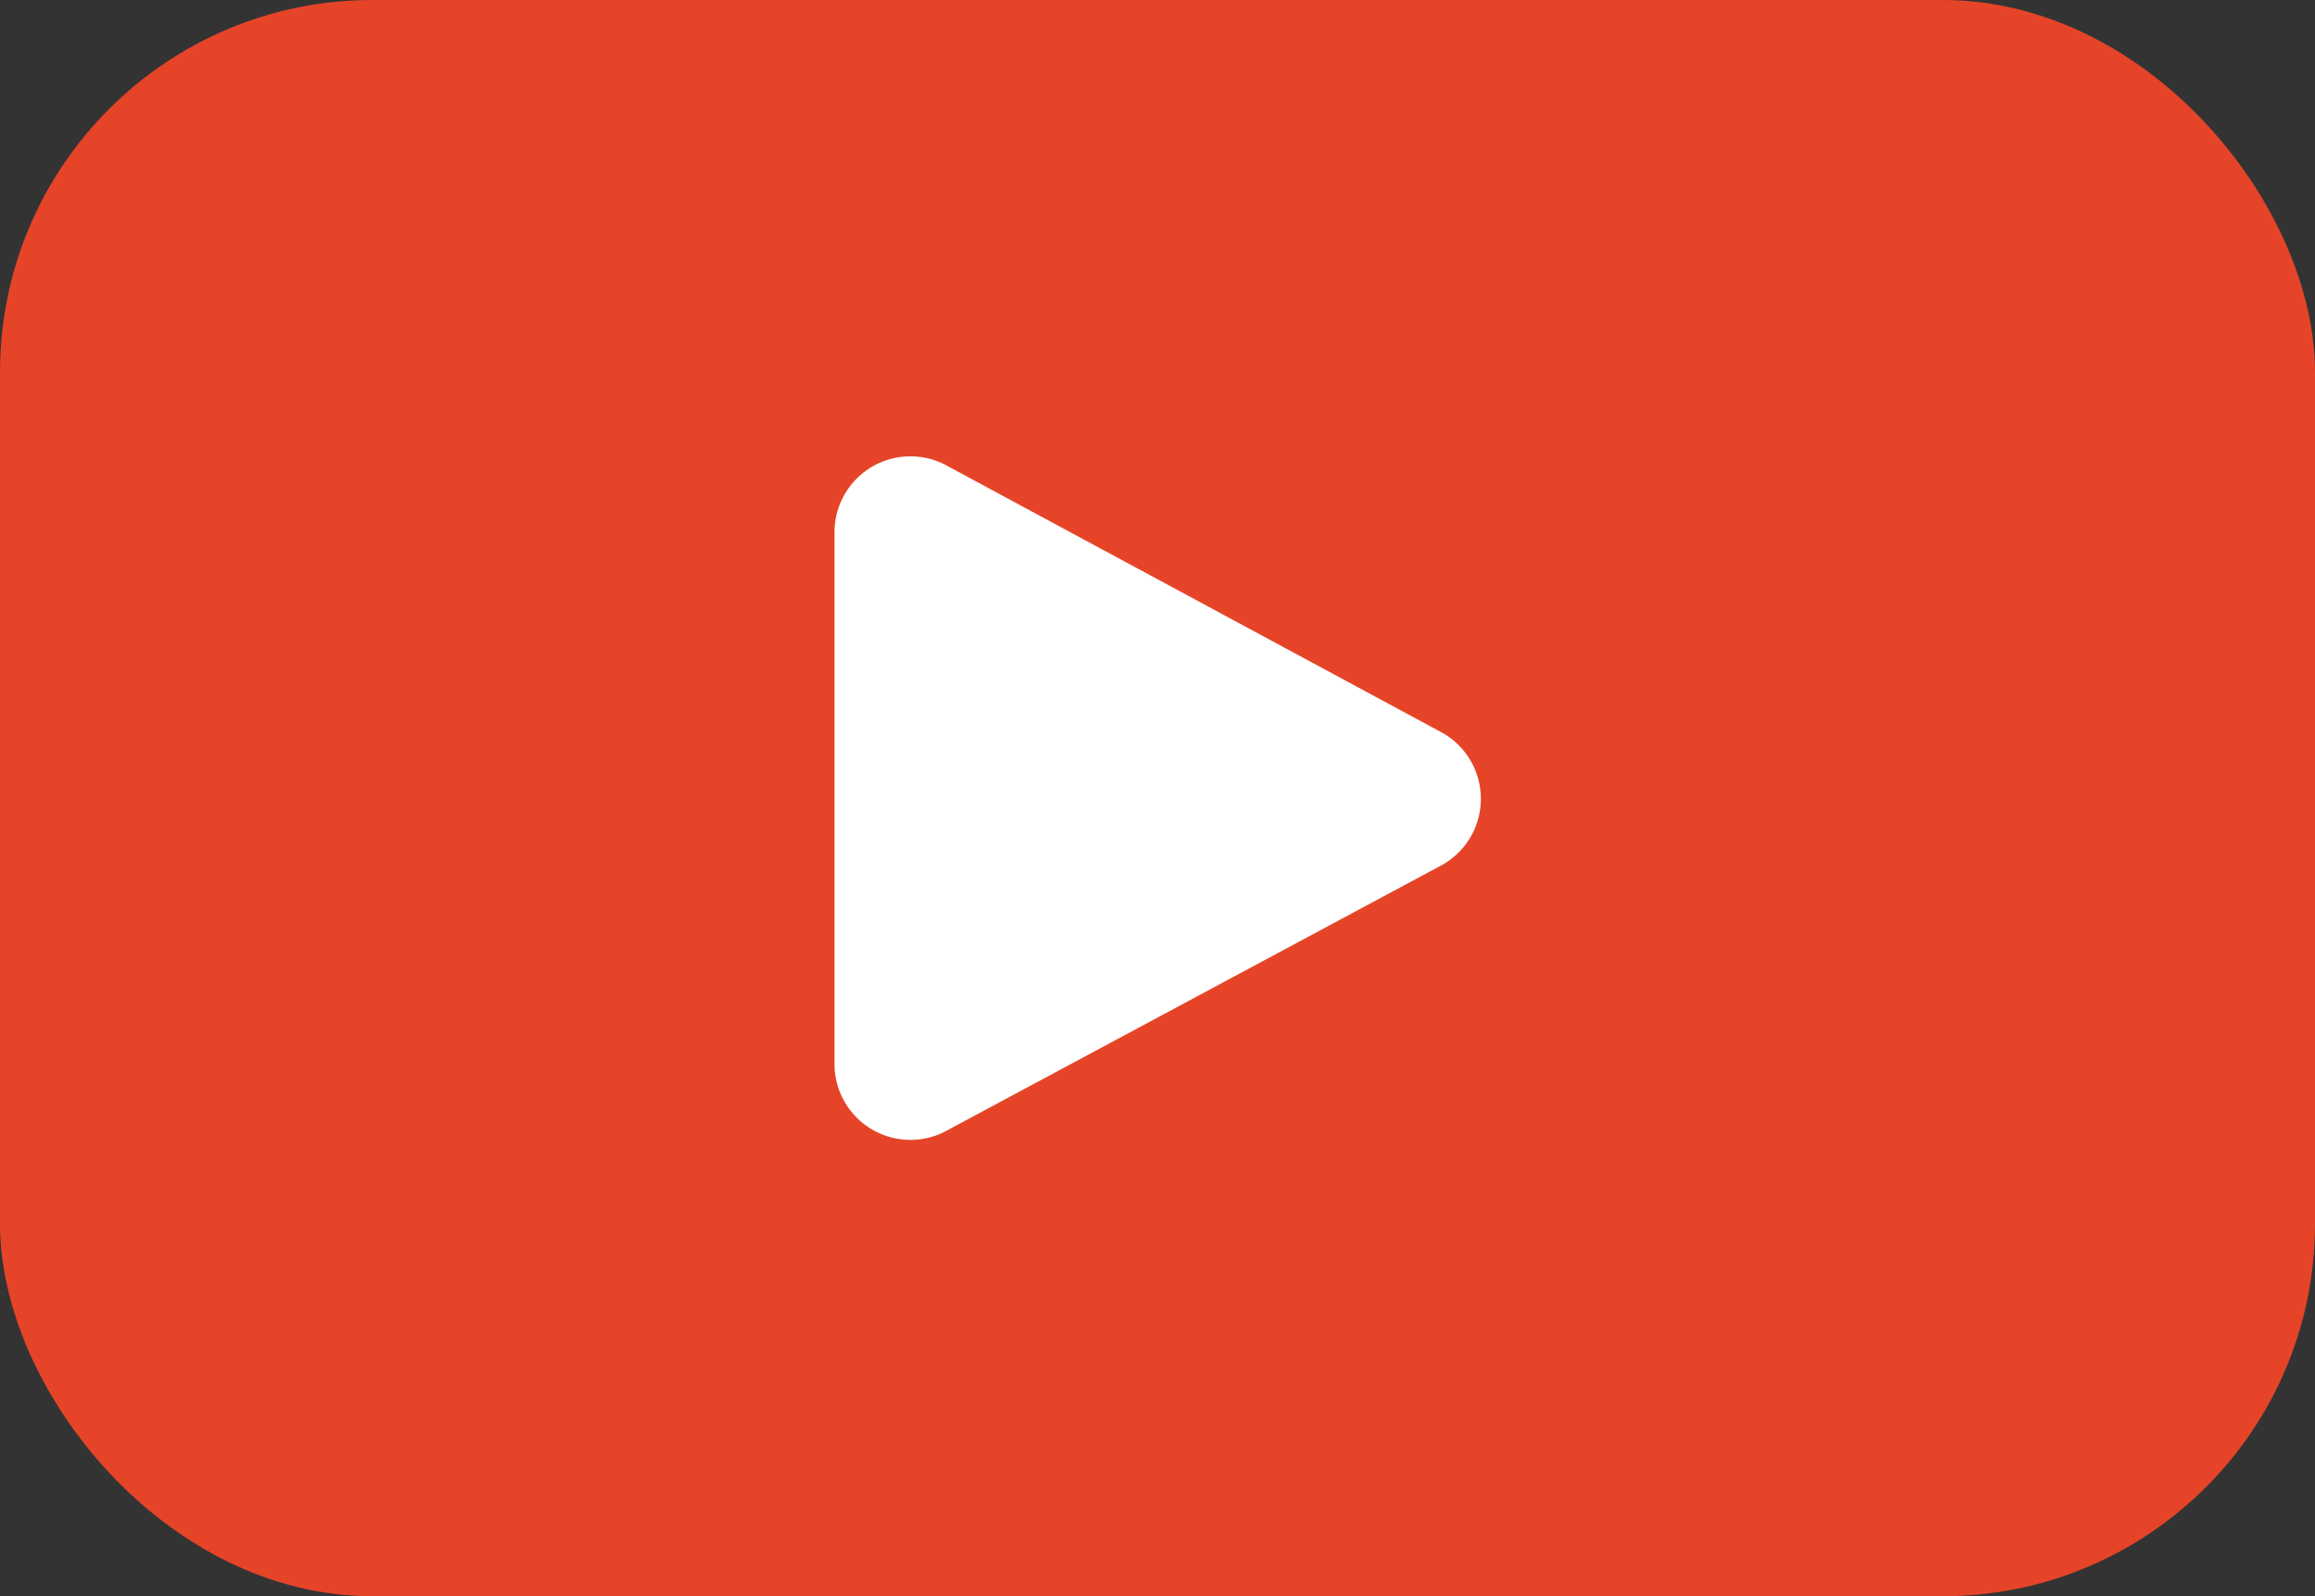
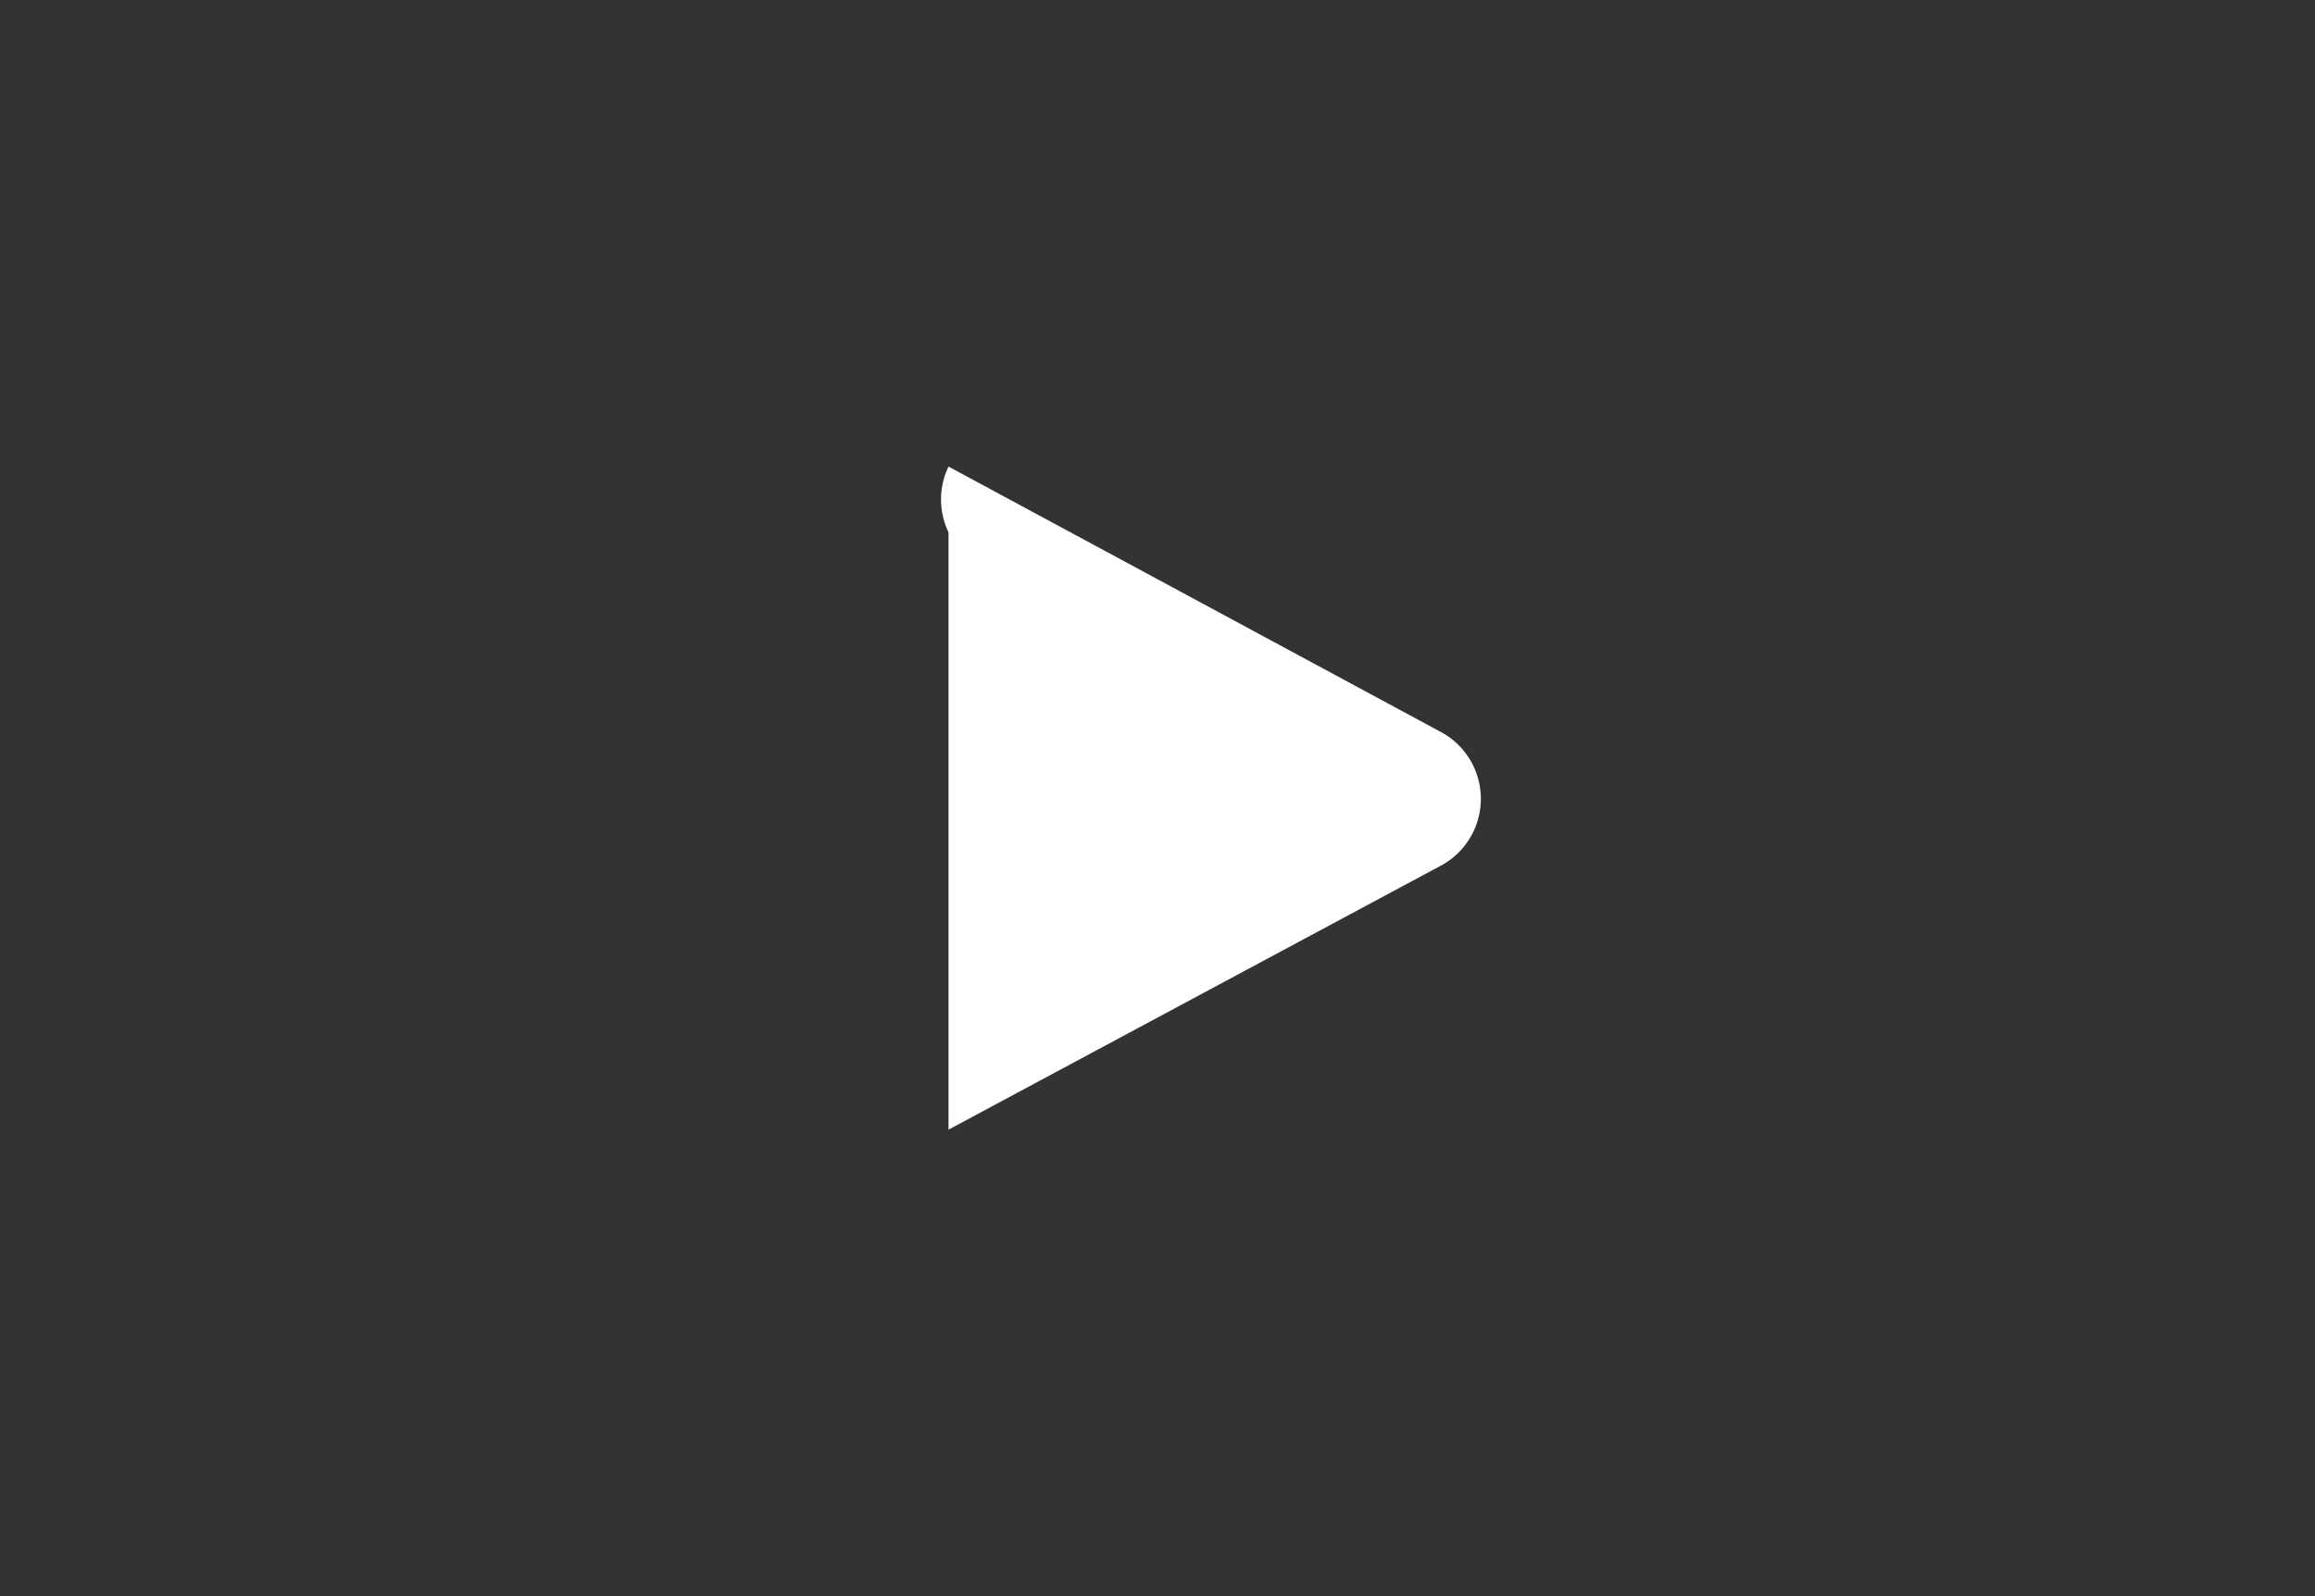
<svg xmlns="http://www.w3.org/2000/svg" viewBox="0 0 97.87 67.5">
  <rect x="0" y="0" width="97.87" height="67.5" fill="#333333" stroke="none" />
  <defs>
    <style>.cls-1{fill:#e64428;}.cls-2{fill:#fff;}</style>
  </defs>
  <title>play-button</title>
  <g id="Capa_2" data-name="Capa 2">
    <g id="Capa_1-2" data-name="Capa 1">
-       <rect class="cls-1" width="97.87" height="67.5" rx="15.74" />
-       <path class="cls-2" d="M40.1,19.73,61,31a3.21,3.21,0,0,1,0,5.56L40.1,47.77A3.21,3.21,0,0,1,35.28,45V22.51A3.21,3.21,0,0,1,40.1,19.73Z" />
+       <path class="cls-2" d="M40.1,19.73,61,31a3.21,3.21,0,0,1,0,5.56L40.1,47.77V22.51A3.21,3.21,0,0,1,40.1,19.73Z" />
    </g>
  </g>
</svg>